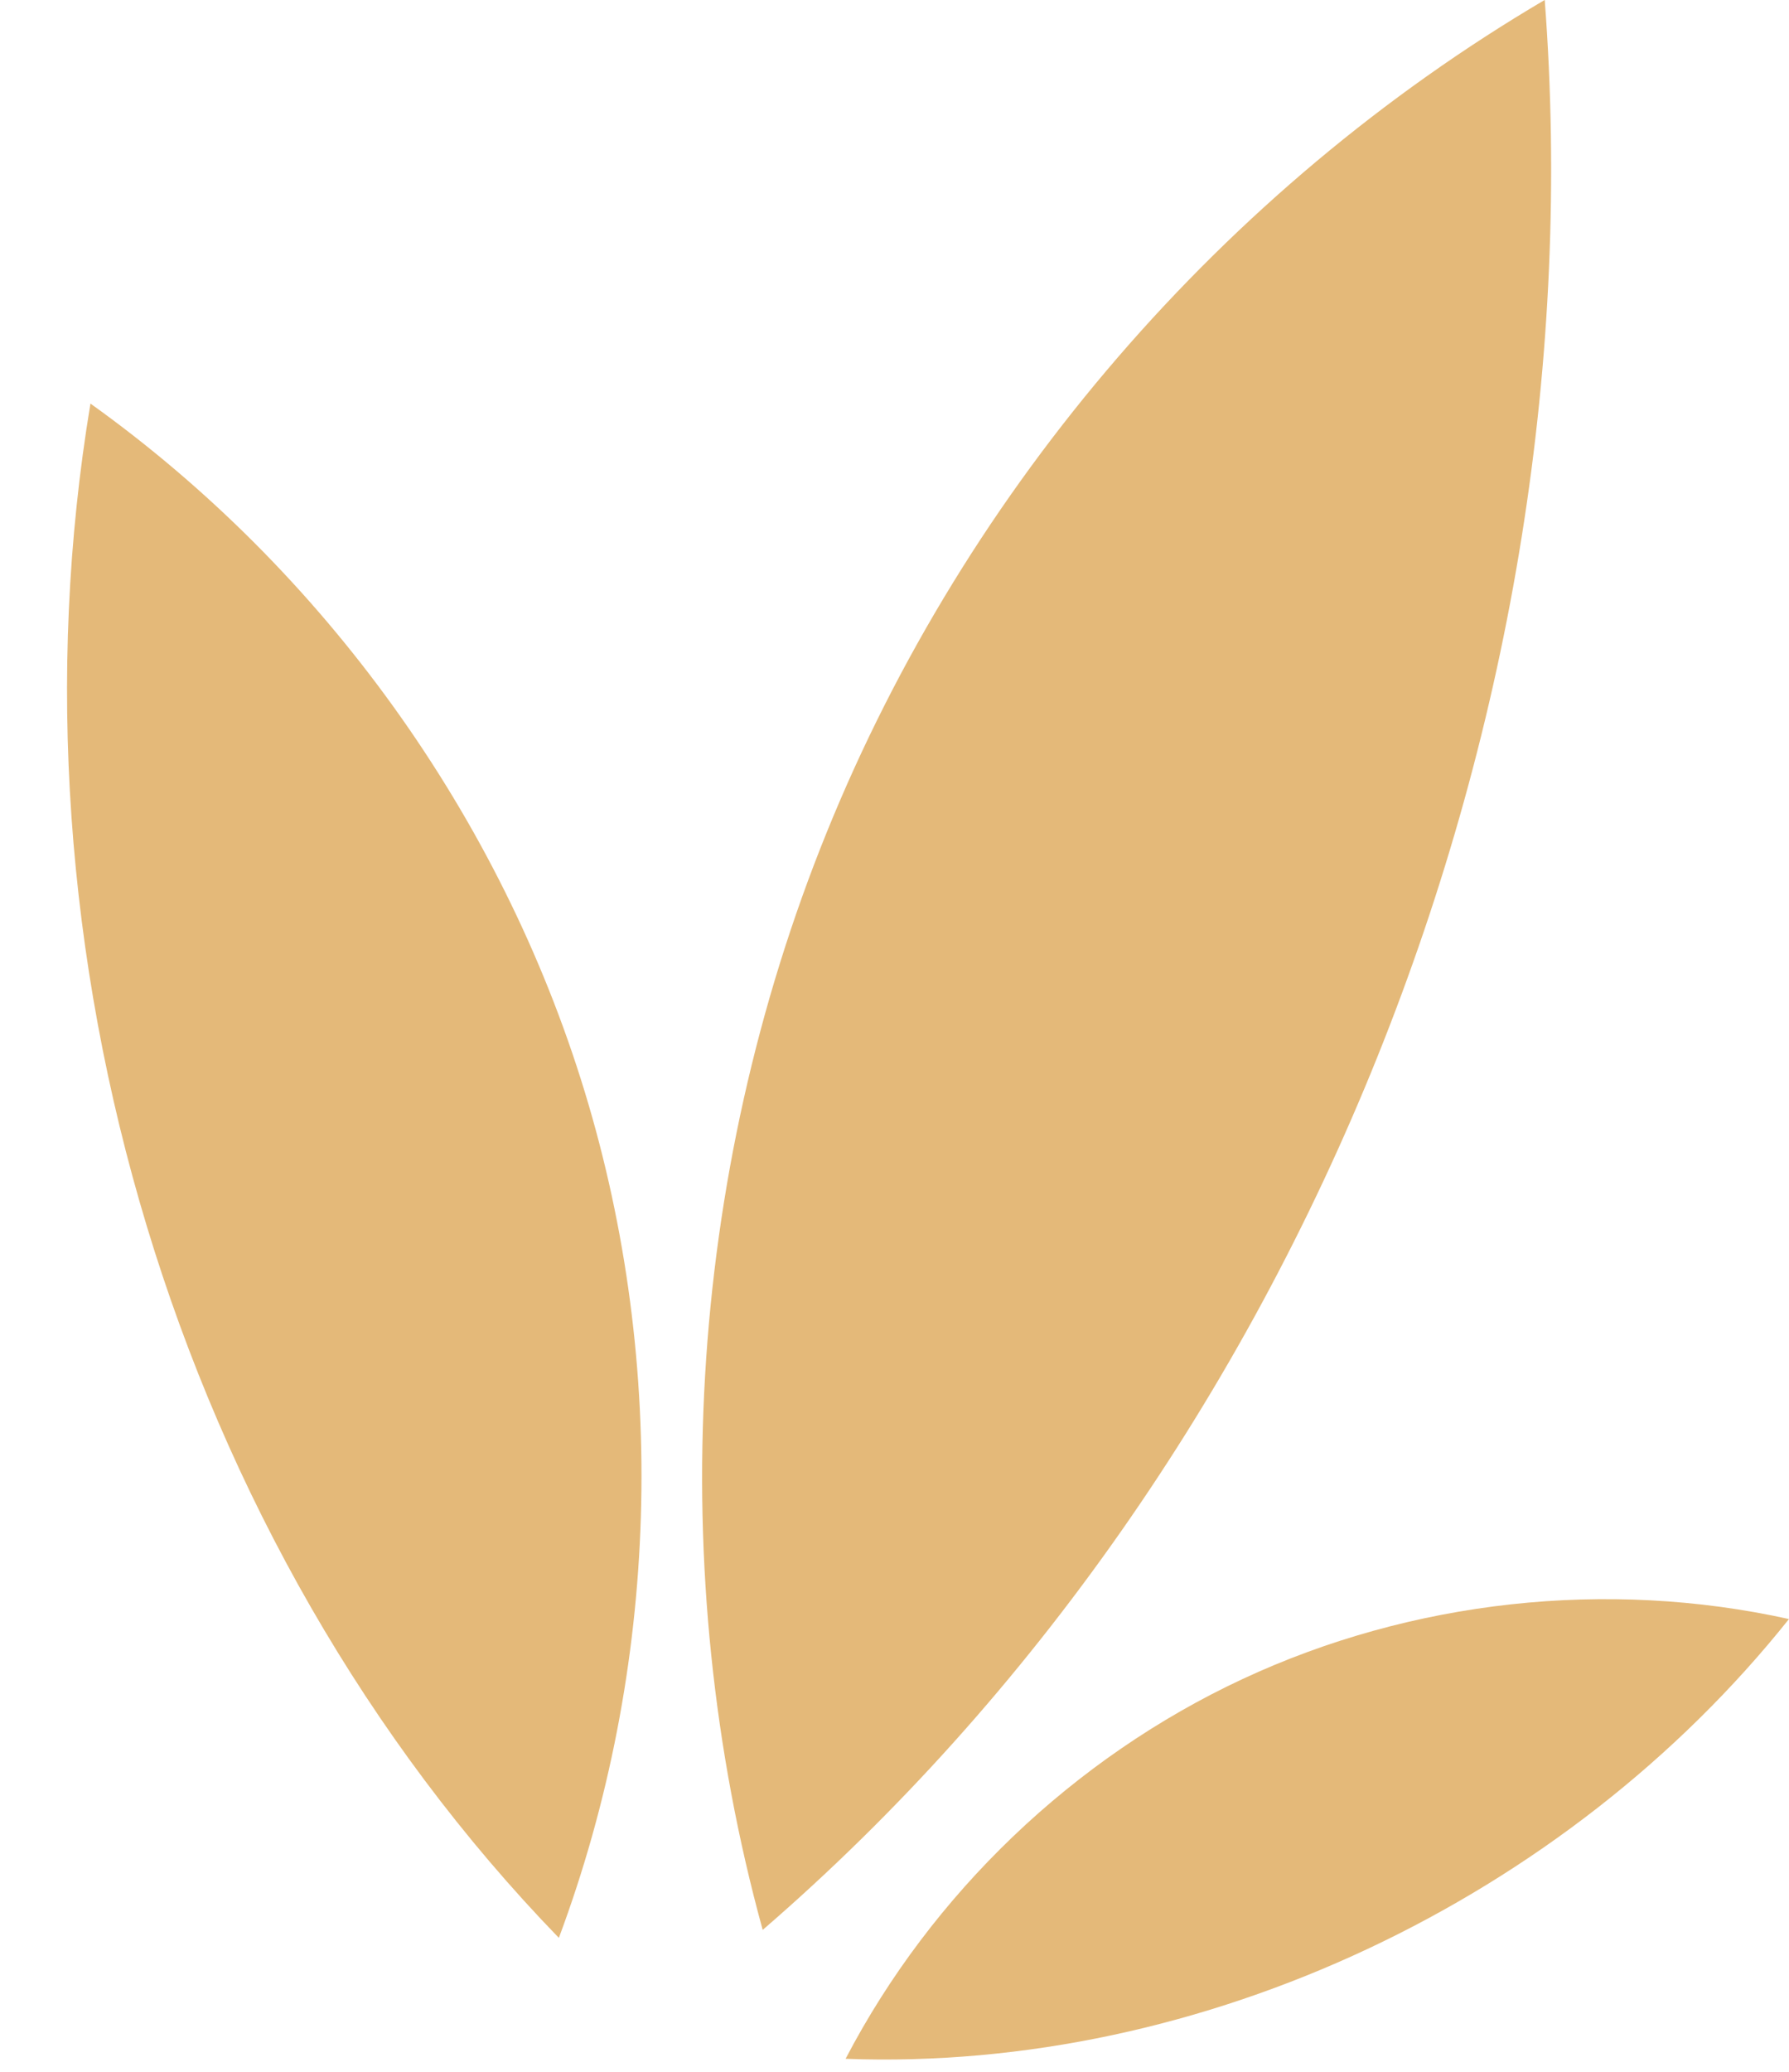
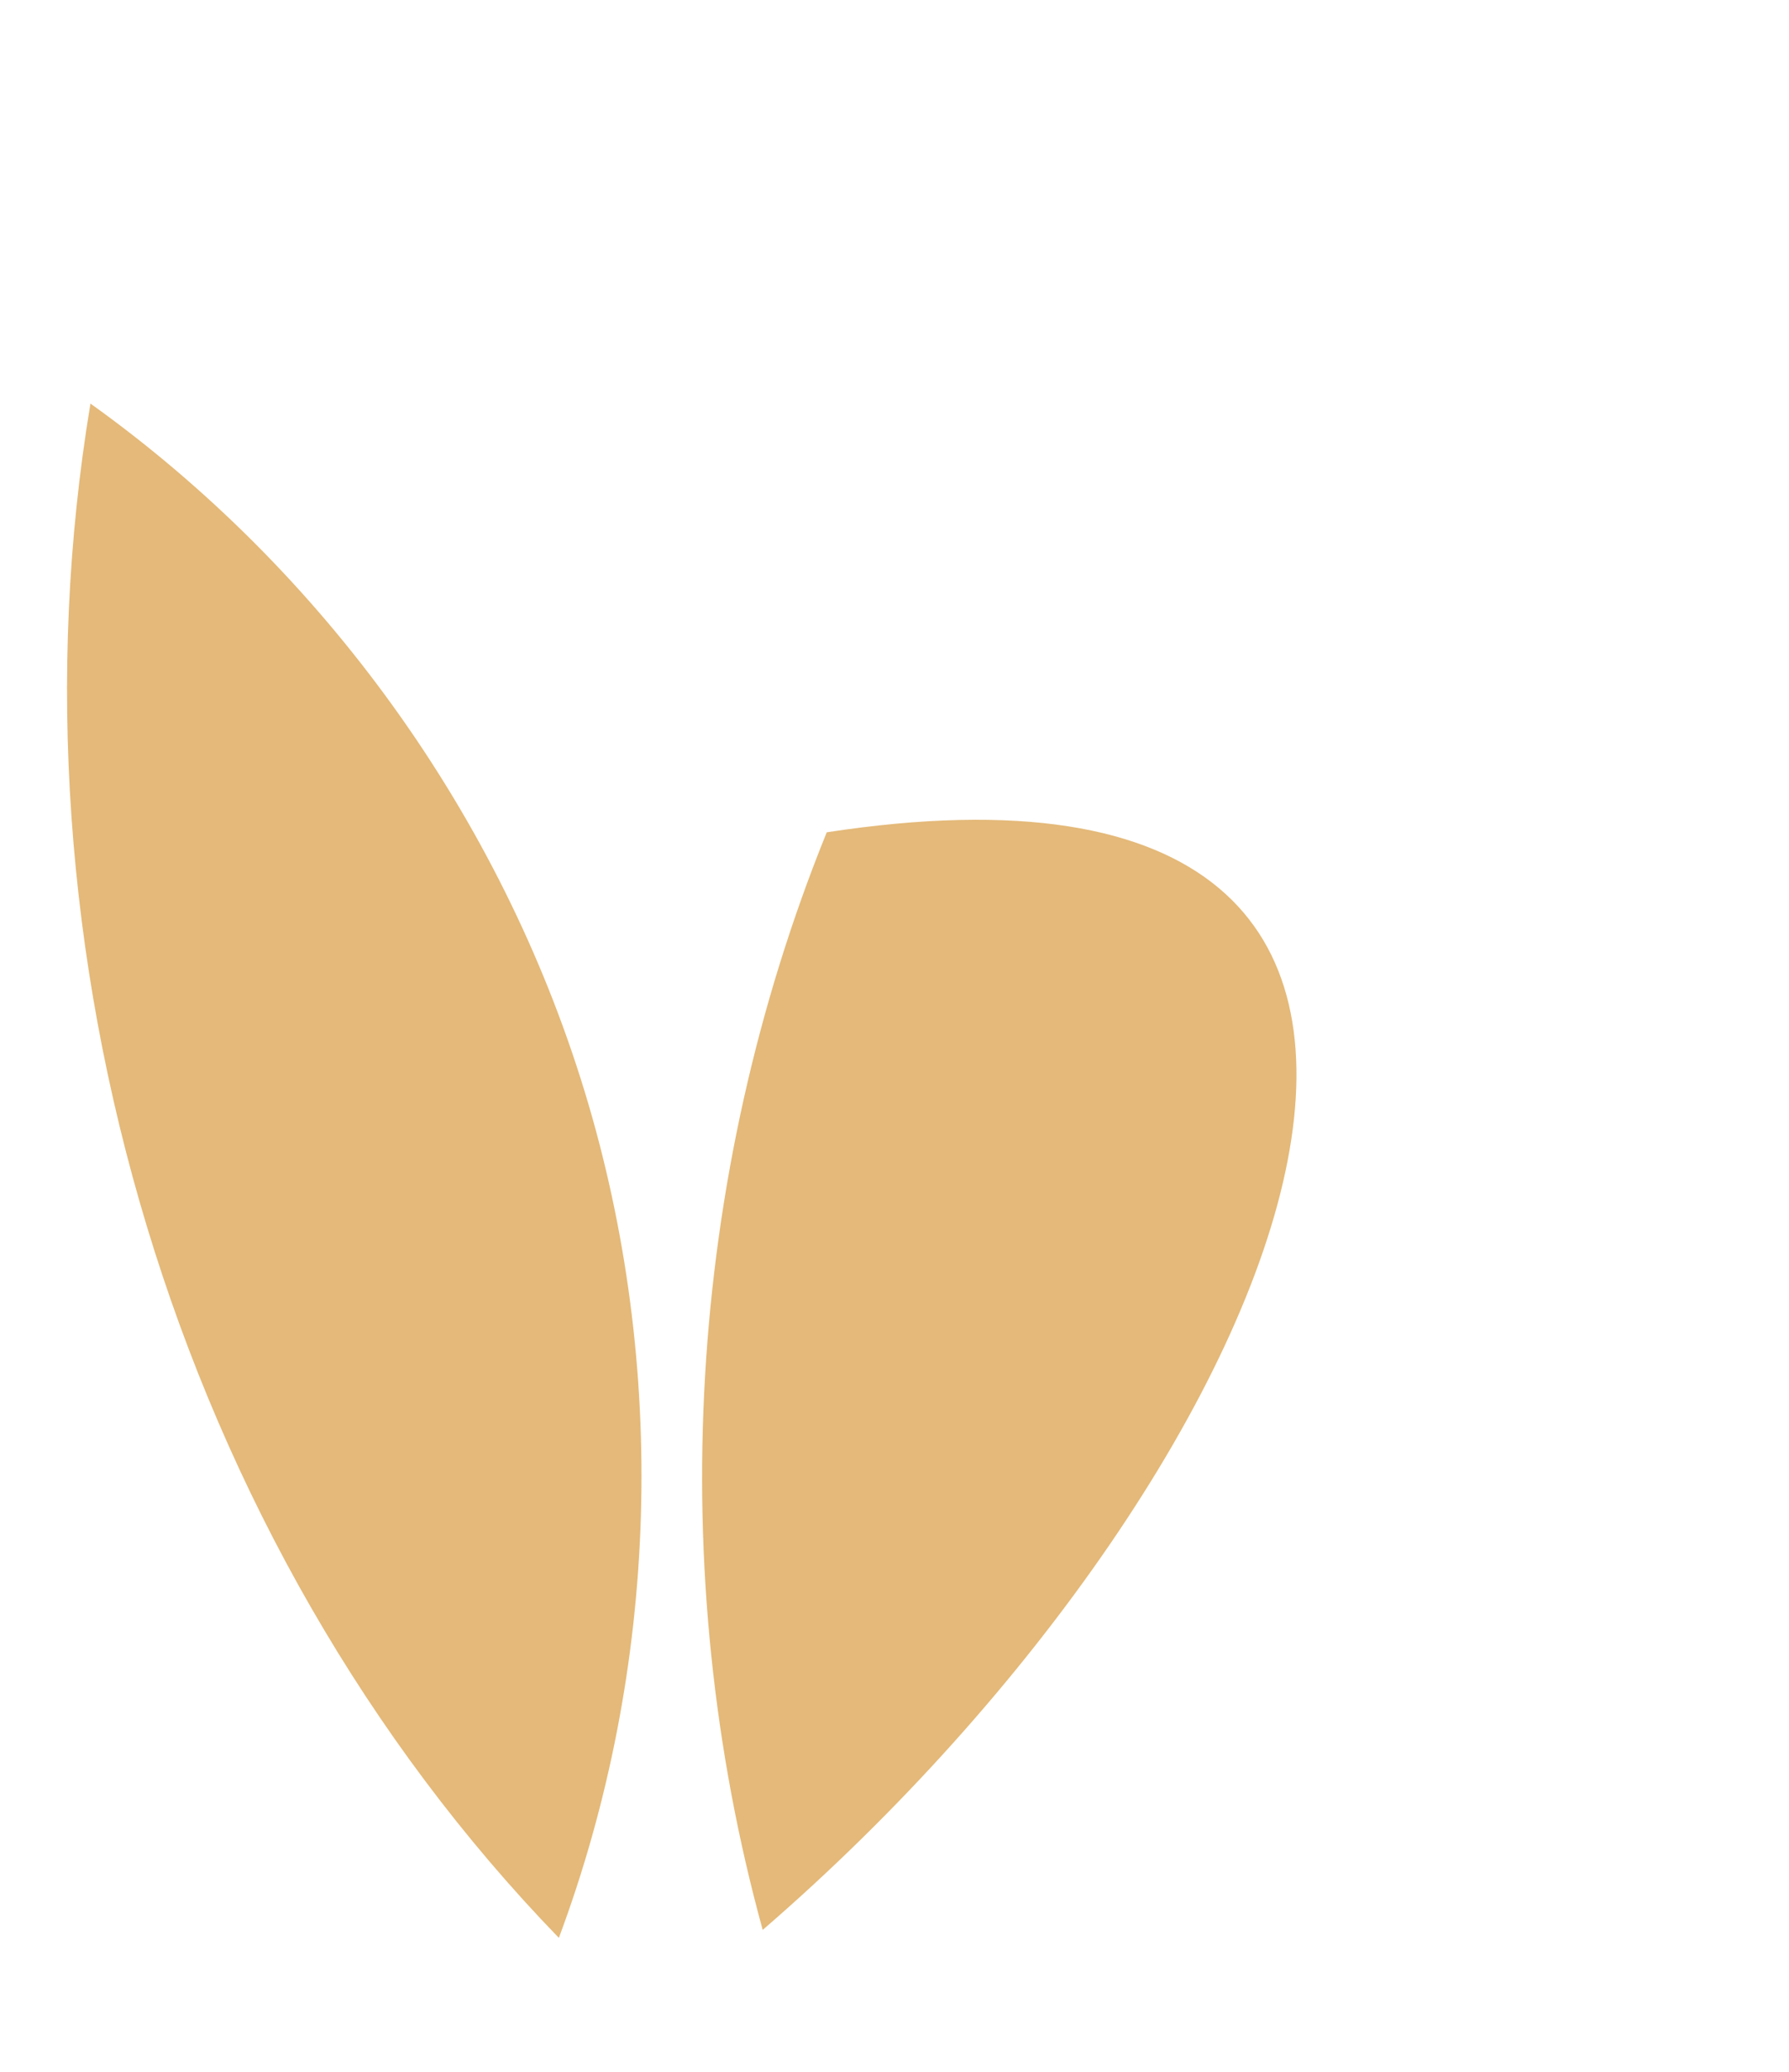
<svg xmlns="http://www.w3.org/2000/svg" fill="#000000" height="1641.3" preserveAspectRatio="xMidYMid meet" version="1" viewBox="-52.4 0.4 1417.7 1641.3" width="1417.7" zoomAndPan="magnify">
  <g fill="#e4b979" id="change1_1">
-     <path d="M 617.691 1631.074 C 686.066 1500.09 798.512 1392.605 932.441 1330.203 C 1066.379 1267.805 1221 1250.859 1365.27 1282.773 C 1188.422 1504.43 901.062 1641.676 617.691 1631.074" fill="inherit" />
    <path d="M 390.473 1535.297 C 470.082 1322.023 477.367 1082.477 410.863 864.758 C 344.363 647.039 204.473 452.449 19.277 320.059 C -52.438 751.02 86.387 1221.602 390.473 1535.297" fill="inherit" />
-     <path d="M 552.004 1528.984 C 473.594 1244.062 491.727 933.484 602.754 659.625 C 713.777 385.762 917.039 150.234 1171.723 0.355 C 1214.887 565.844 981.266 1158.344 552.004 1528.984" fill="inherit" />
+     <path d="M 552.004 1528.984 C 473.594 1244.062 491.727 933.484 602.754 659.625 C 1214.887 565.844 981.266 1158.344 552.004 1528.984" fill="inherit" />
  </g>
</svg>